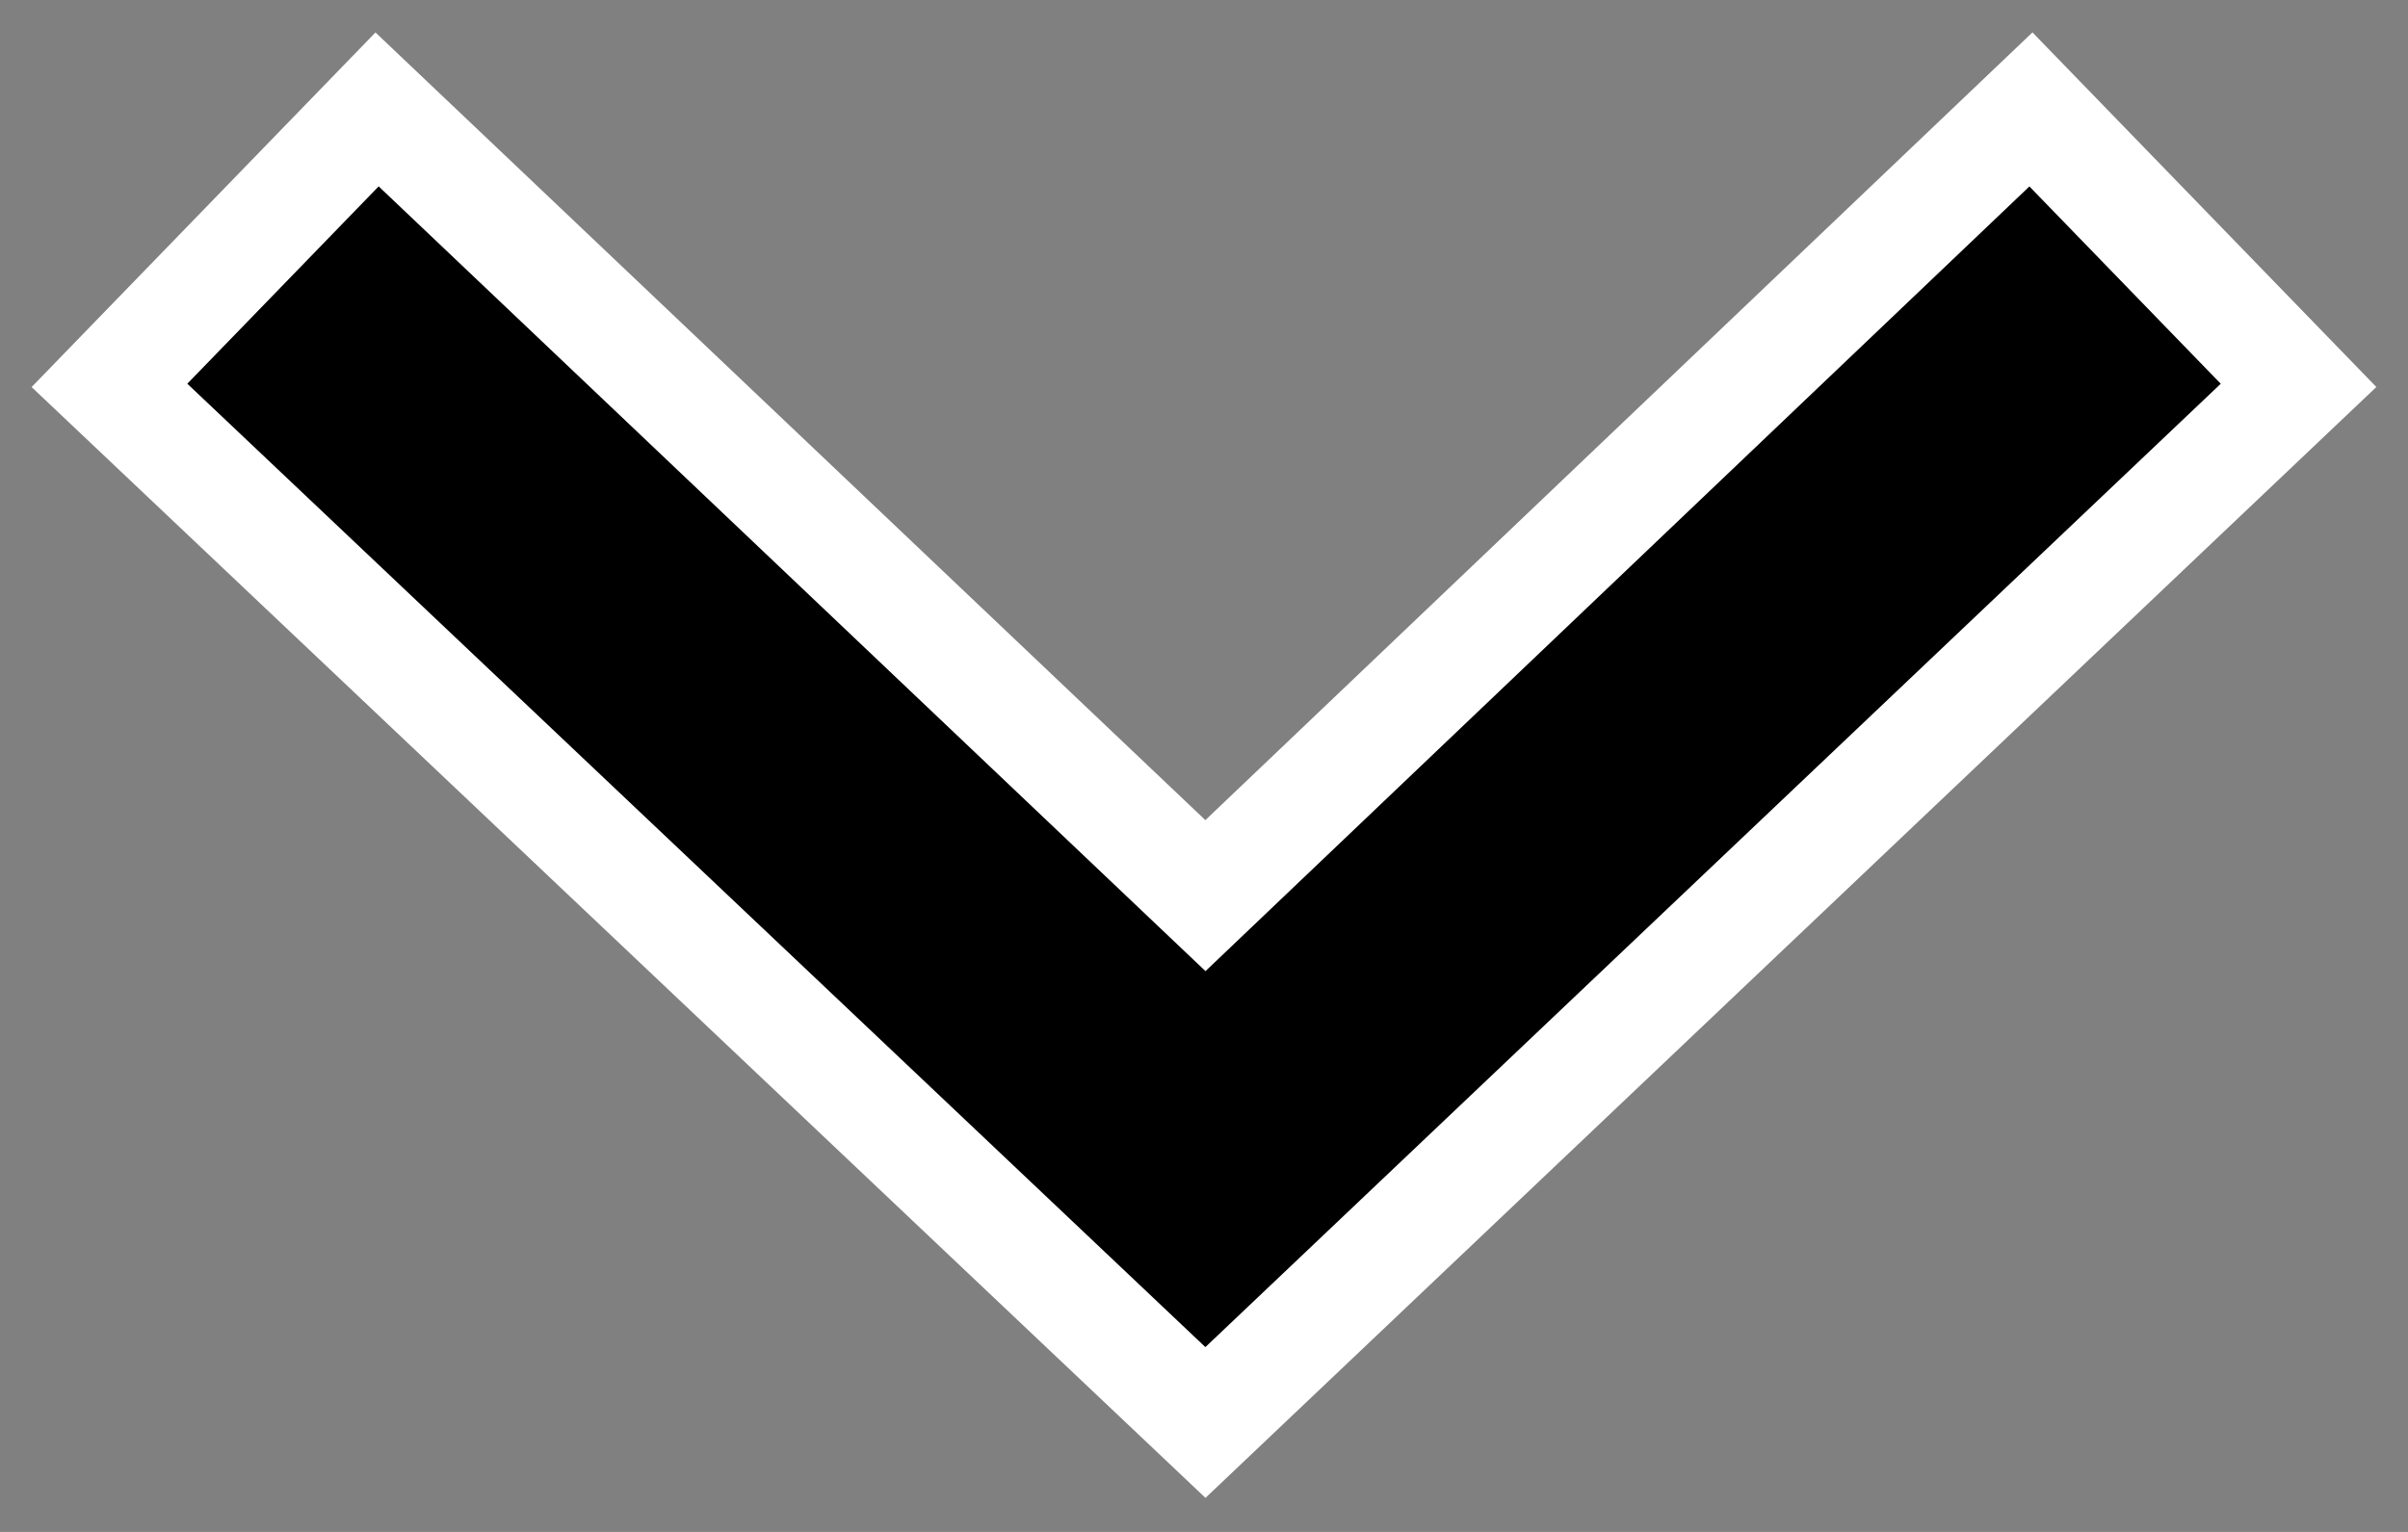
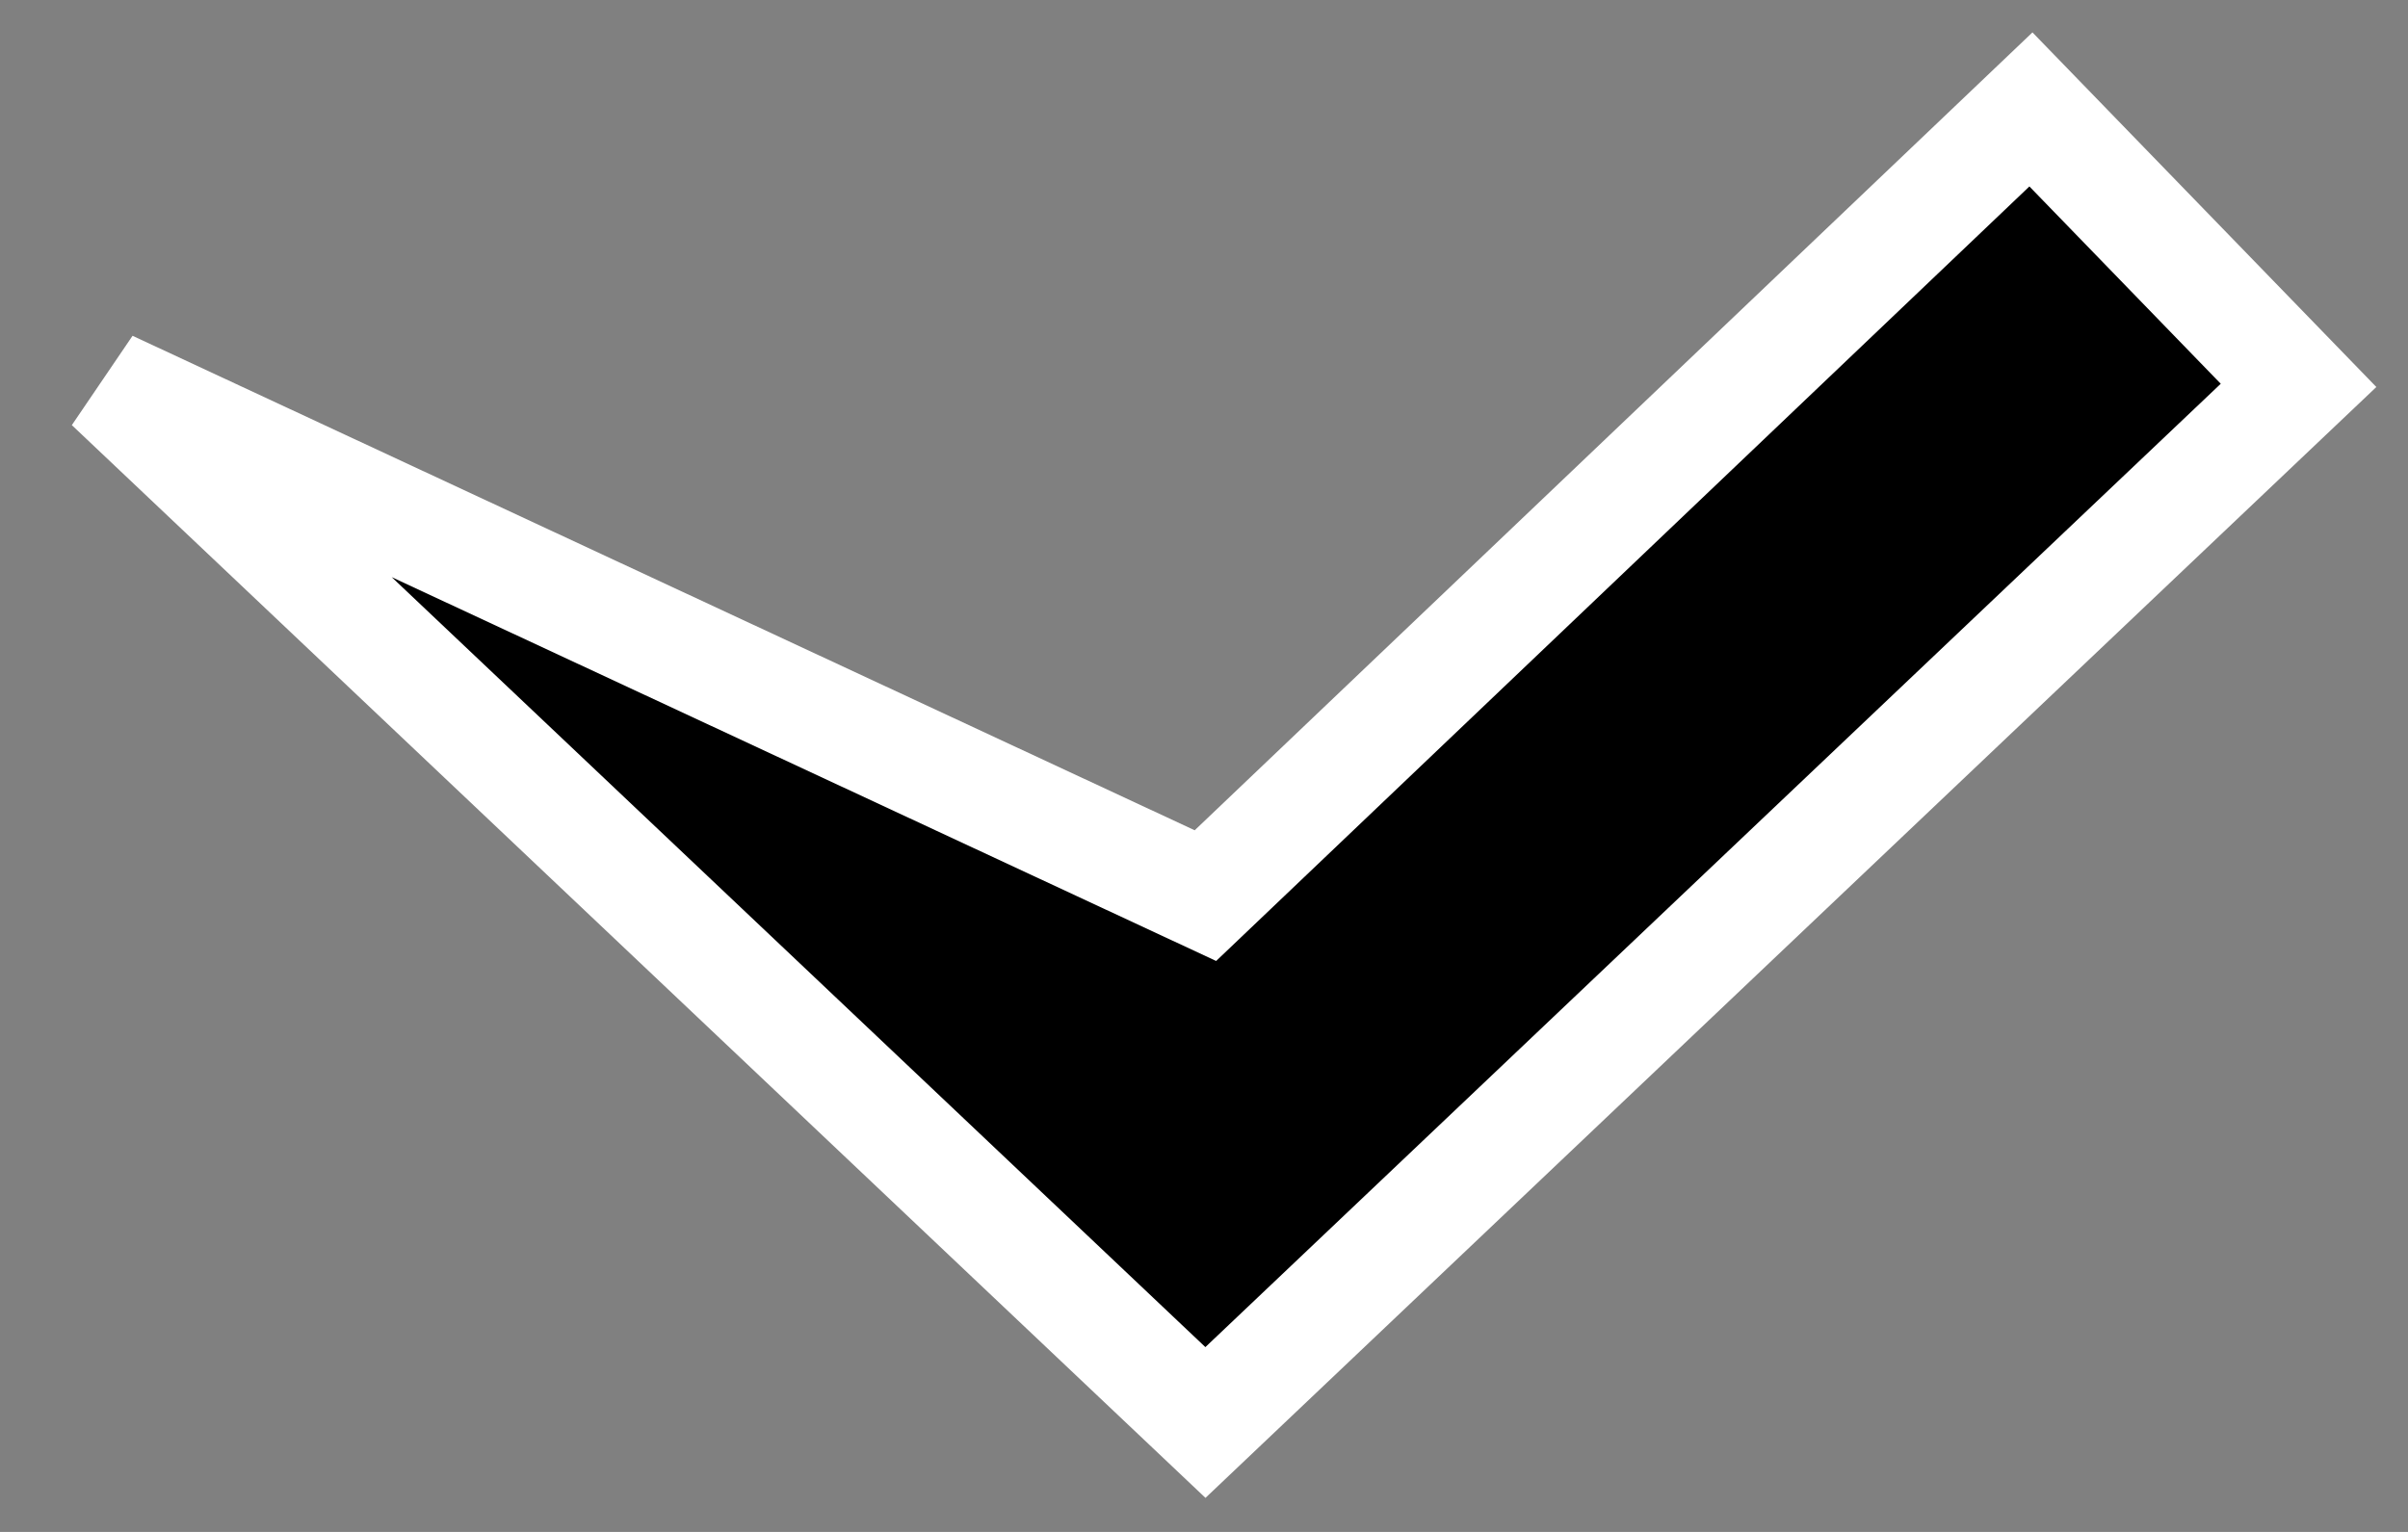
<svg xmlns="http://www.w3.org/2000/svg" width="22" height="14" viewBox="0 0 22 14" fill="none">
  <rect x="0" y="0" width="22" height="14" fill="#808080" stroke="none" />
-   <path fill-rule="evenodd" clip-rule="evenodd" d="M11.013 8.185L3.445 1L1 3.522L11.013 13L21 3.522L18.555 1L11.013 8.185Z" fill="black" stroke="white" />
+   <path fill-rule="evenodd" clip-rule="evenodd" d="M11.013 8.185L1 3.522L11.013 13L21 3.522L18.555 1L11.013 8.185Z" fill="black" stroke="white" />
</svg>